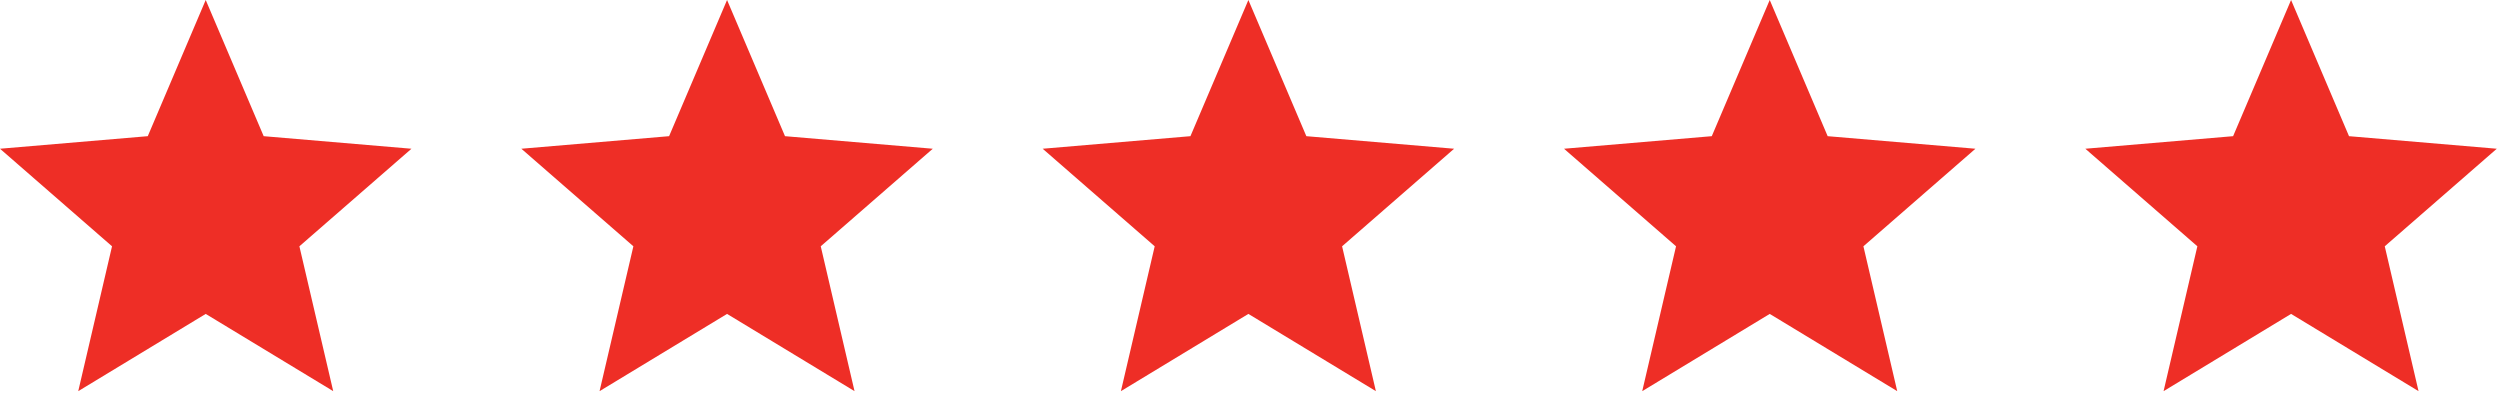
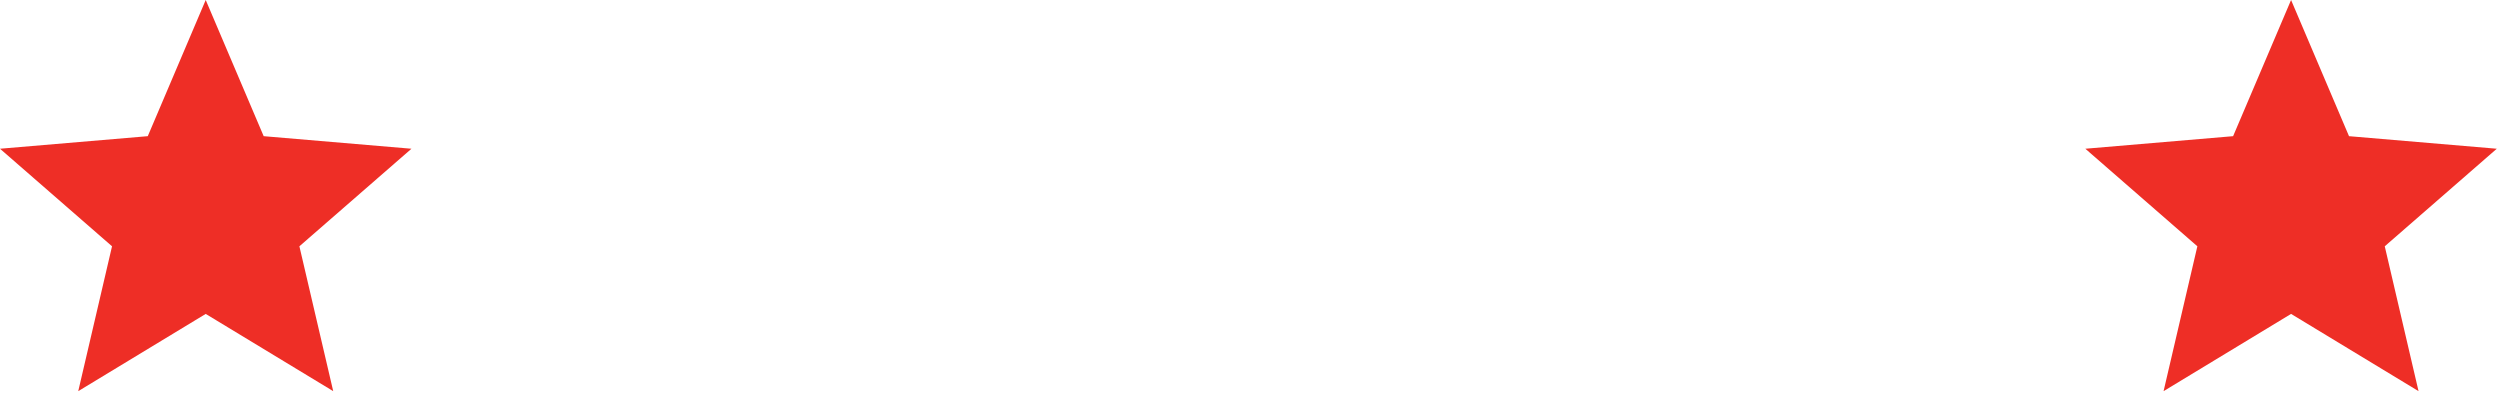
<svg xmlns="http://www.w3.org/2000/svg" width="91px" height="15px" viewBox="0 0 91 15" version="1.1">
  <title>Icon — Star</title>
  <g id="Header-Variants" stroke="none" stroke-width="1" fill="none" fill-rule="evenodd">
    <g id="Desktop" transform="translate(-372, -1930)" fill="#EE2E26" fill-rule="nonzero">
      <g id="Content" transform="translate(244, 679)">
        <g id="Testimonial" transform="translate(0, 893)">
          <g id="Author" transform="translate(40, 314)">
            <g id="Icon-—-Star" transform="translate(88, 44)">
              <polygon id="Path" points="83.395 11.426 88.035 14.238 86.805 8.965 90.883 5.414 85.504 4.957 83.395 0 81.285 4.957 75.906 5.414 79.984 8.965 78.754 14.238" />
-               <polygon id="Path" points="64.418 11.426 69.059 14.238 67.828 8.965 71.906 5.414 66.527 4.957 64.418 0 62.309 4.957 56.93 5.414 61.008 8.965 59.777 14.238" />
-               <polygon id="Path" points="45.441 11.426 50.082 14.238 48.852 8.965 52.93 5.414 47.551 4.957 45.441 0 43.332 4.957 37.953 5.414 42.031 8.965 40.801 14.238" />
-               <polygon id="Path" points="26.465 11.426 31.105 14.238 29.875 8.965 33.953 5.414 28.574 4.957 26.465 0 24.355 4.957 18.977 5.414 23.055 8.965 21.824 14.238" />
              <polygon id="Path" points="7.488 11.426 12.129 14.238 10.898 8.965 14.977 5.414 9.598 4.957 7.488 0 5.379 4.957 0 5.414 4.078 8.965 2.848 14.238" />
            </g>
          </g>
        </g>
      </g>
    </g>
  </g>
</svg>